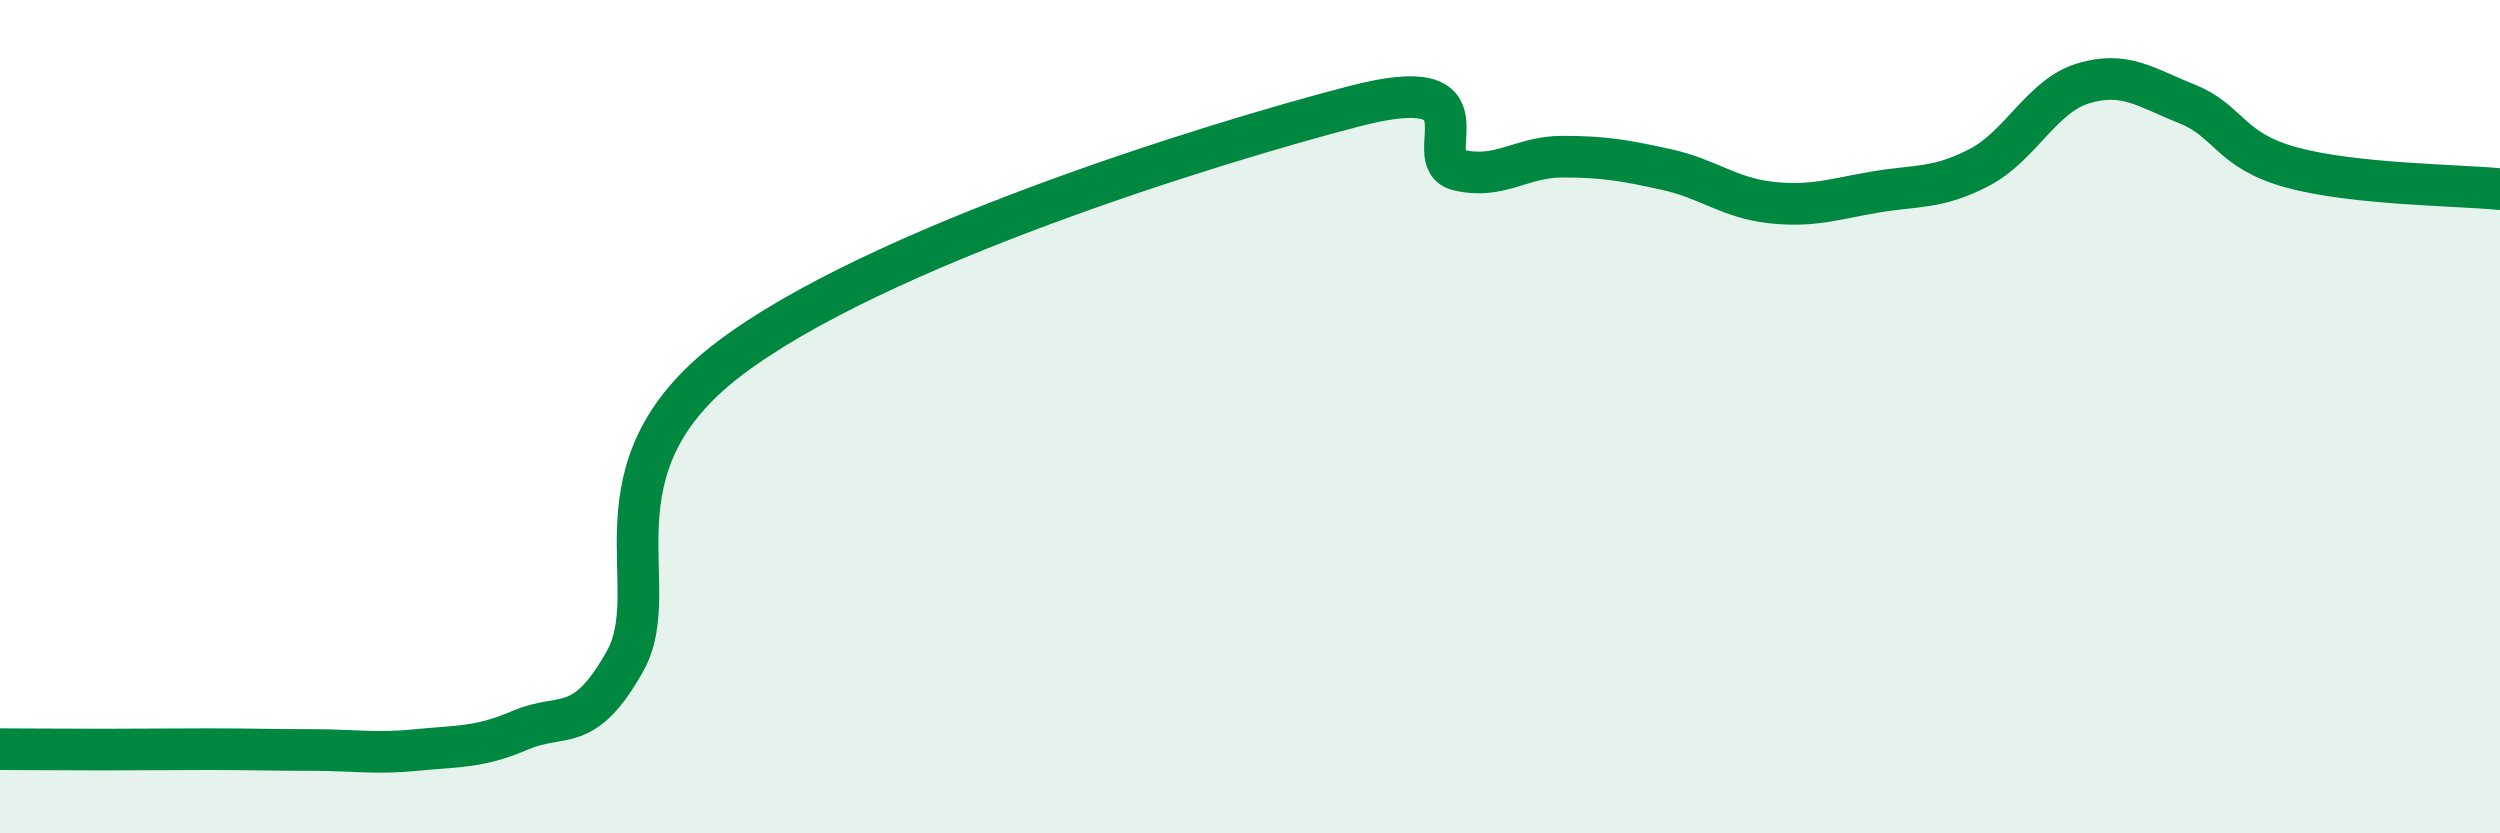
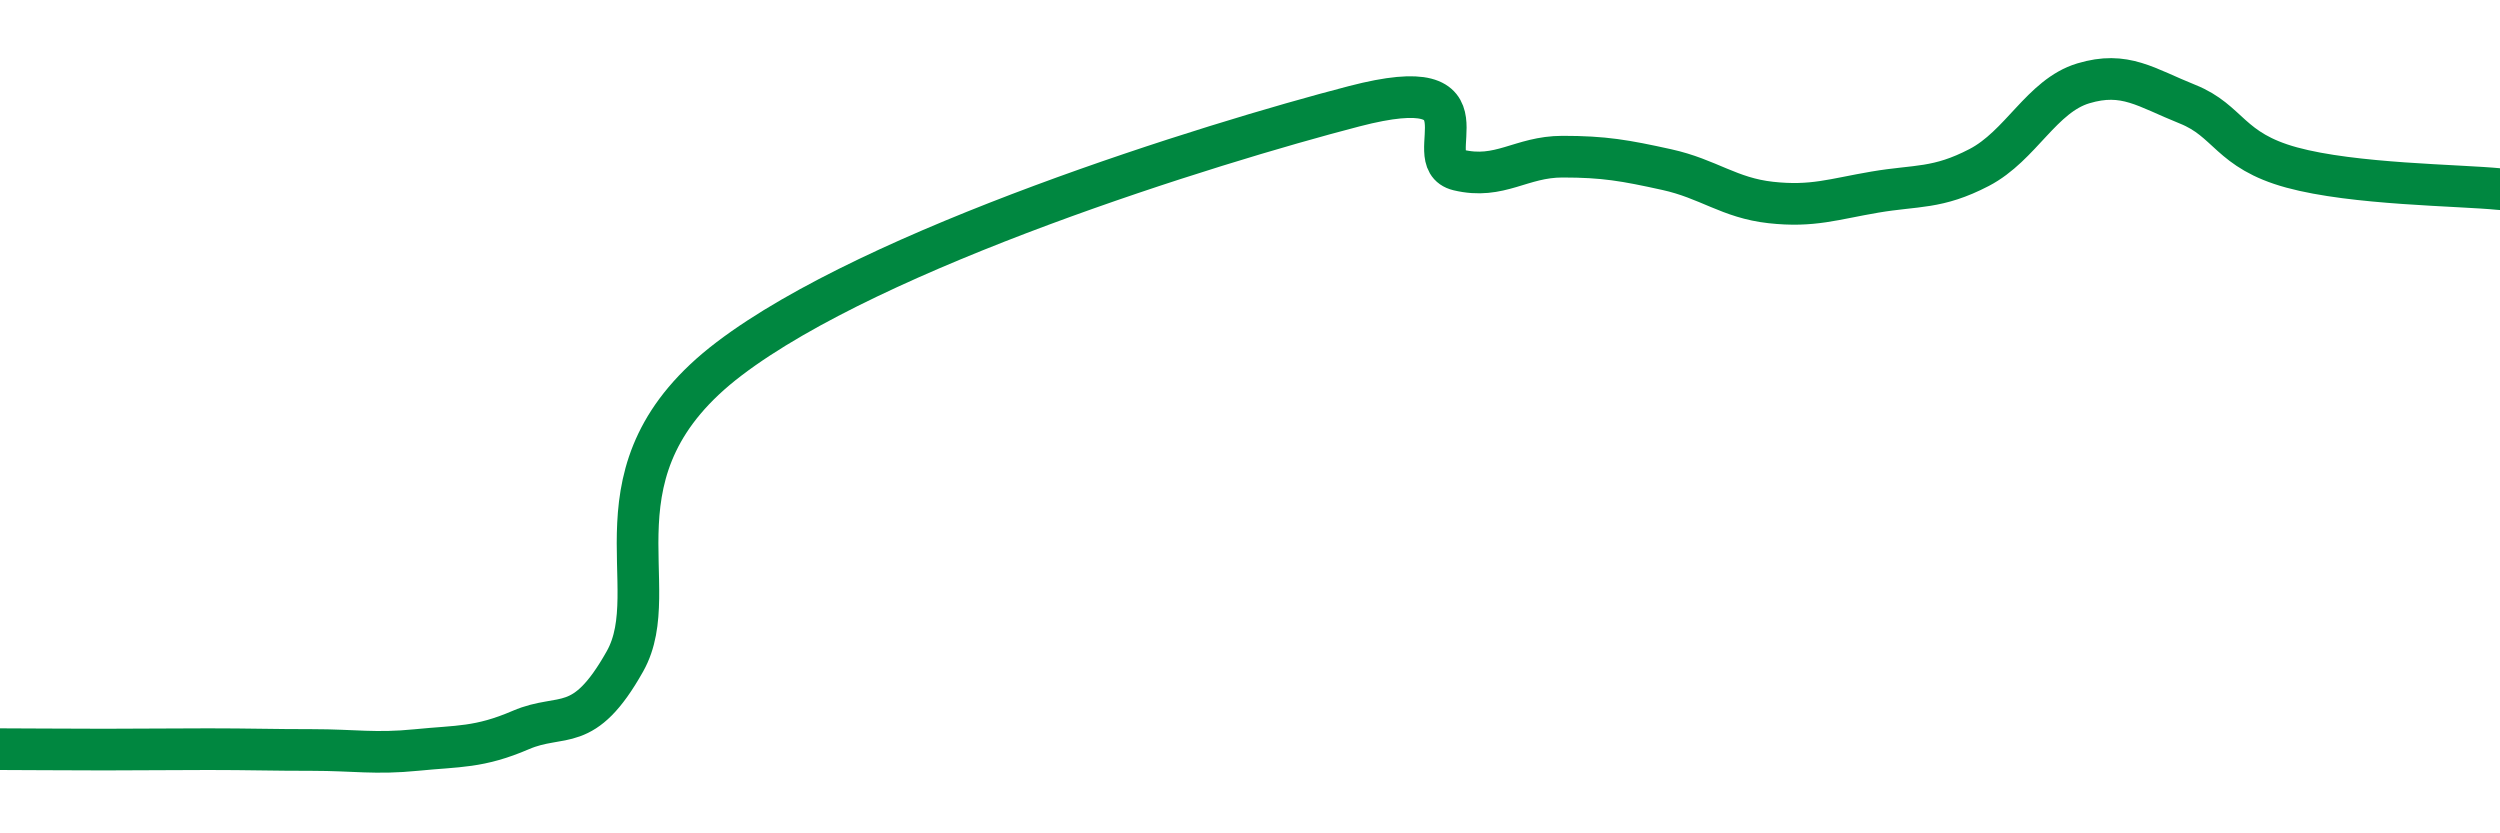
<svg xmlns="http://www.w3.org/2000/svg" width="60" height="20" viewBox="0 0 60 20">
-   <path d="M 0,17.98 C 0.5,17.98 1.5,17.99 2.5,17.99 C 3.5,17.99 4,17.98 5,17.98 C 6,17.98 6.5,18 7.5,18 C 8.5,18 9,18.1 10,18 C 11,17.9 11.5,17.95 12.5,17.52 C 13.5,17.09 14,17.65 15,15.87 C 16,14.09 14,11.27 17.5,8.61 C 21,5.95 29,3.46 32.5,2.55 C 36,1.64 34,3.84 35,4.08 C 36,4.32 36.5,3.76 37.5,3.76 C 38.5,3.76 39,3.85 40,4.07 C 41,4.29 41.5,4.75 42.5,4.86 C 43.5,4.97 44,4.78 45,4.61 C 46,4.44 46.5,4.54 47.5,4.02 C 48.5,3.5 49,2.3 50,2 C 51,1.7 51.5,2.1 52.5,2.5 C 53.5,2.9 53.5,3.61 55,4.02 C 56.5,4.43 59,4.44 60,4.54L60 20L0 20Z" fill="#008740" opacity="0.1" stroke-linecap="round" stroke-linejoin="round" />
  <path d="M 0,17.98 C 0.5,17.98 1.5,17.99 2.5,17.99 C 3.5,17.99 4,17.98 5,17.98 C 6,17.98 6.5,18 7.5,18 C 8.5,18 9,18.1 10,18 C 11,17.9 11.5,17.95 12.5,17.52 C 13.5,17.09 14,17.65 15,15.87 C 16,14.09 14,11.27 17.5,8.61 C 21,5.95 29,3.46 32.5,2.55 C 36,1.64 34,3.84 35,4.08 C 36,4.32 36.5,3.76 37.5,3.76 C 38.5,3.76 39,3.85 40,4.07 C 41,4.29 41.5,4.75 42.5,4.86 C 43.5,4.97 44,4.78 45,4.61 C 46,4.44 46.5,4.54 47.5,4.02 C 48.5,3.5 49,2.3 50,2 C 51,1.7 51.5,2.1 52.5,2.5 C 53.5,2.9 53.5,3.61 55,4.02 C 56.5,4.43 59,4.44 60,4.54" stroke="#008740" stroke-width="1" fill="none" stroke-linecap="round" stroke-linejoin="round" />
</svg>